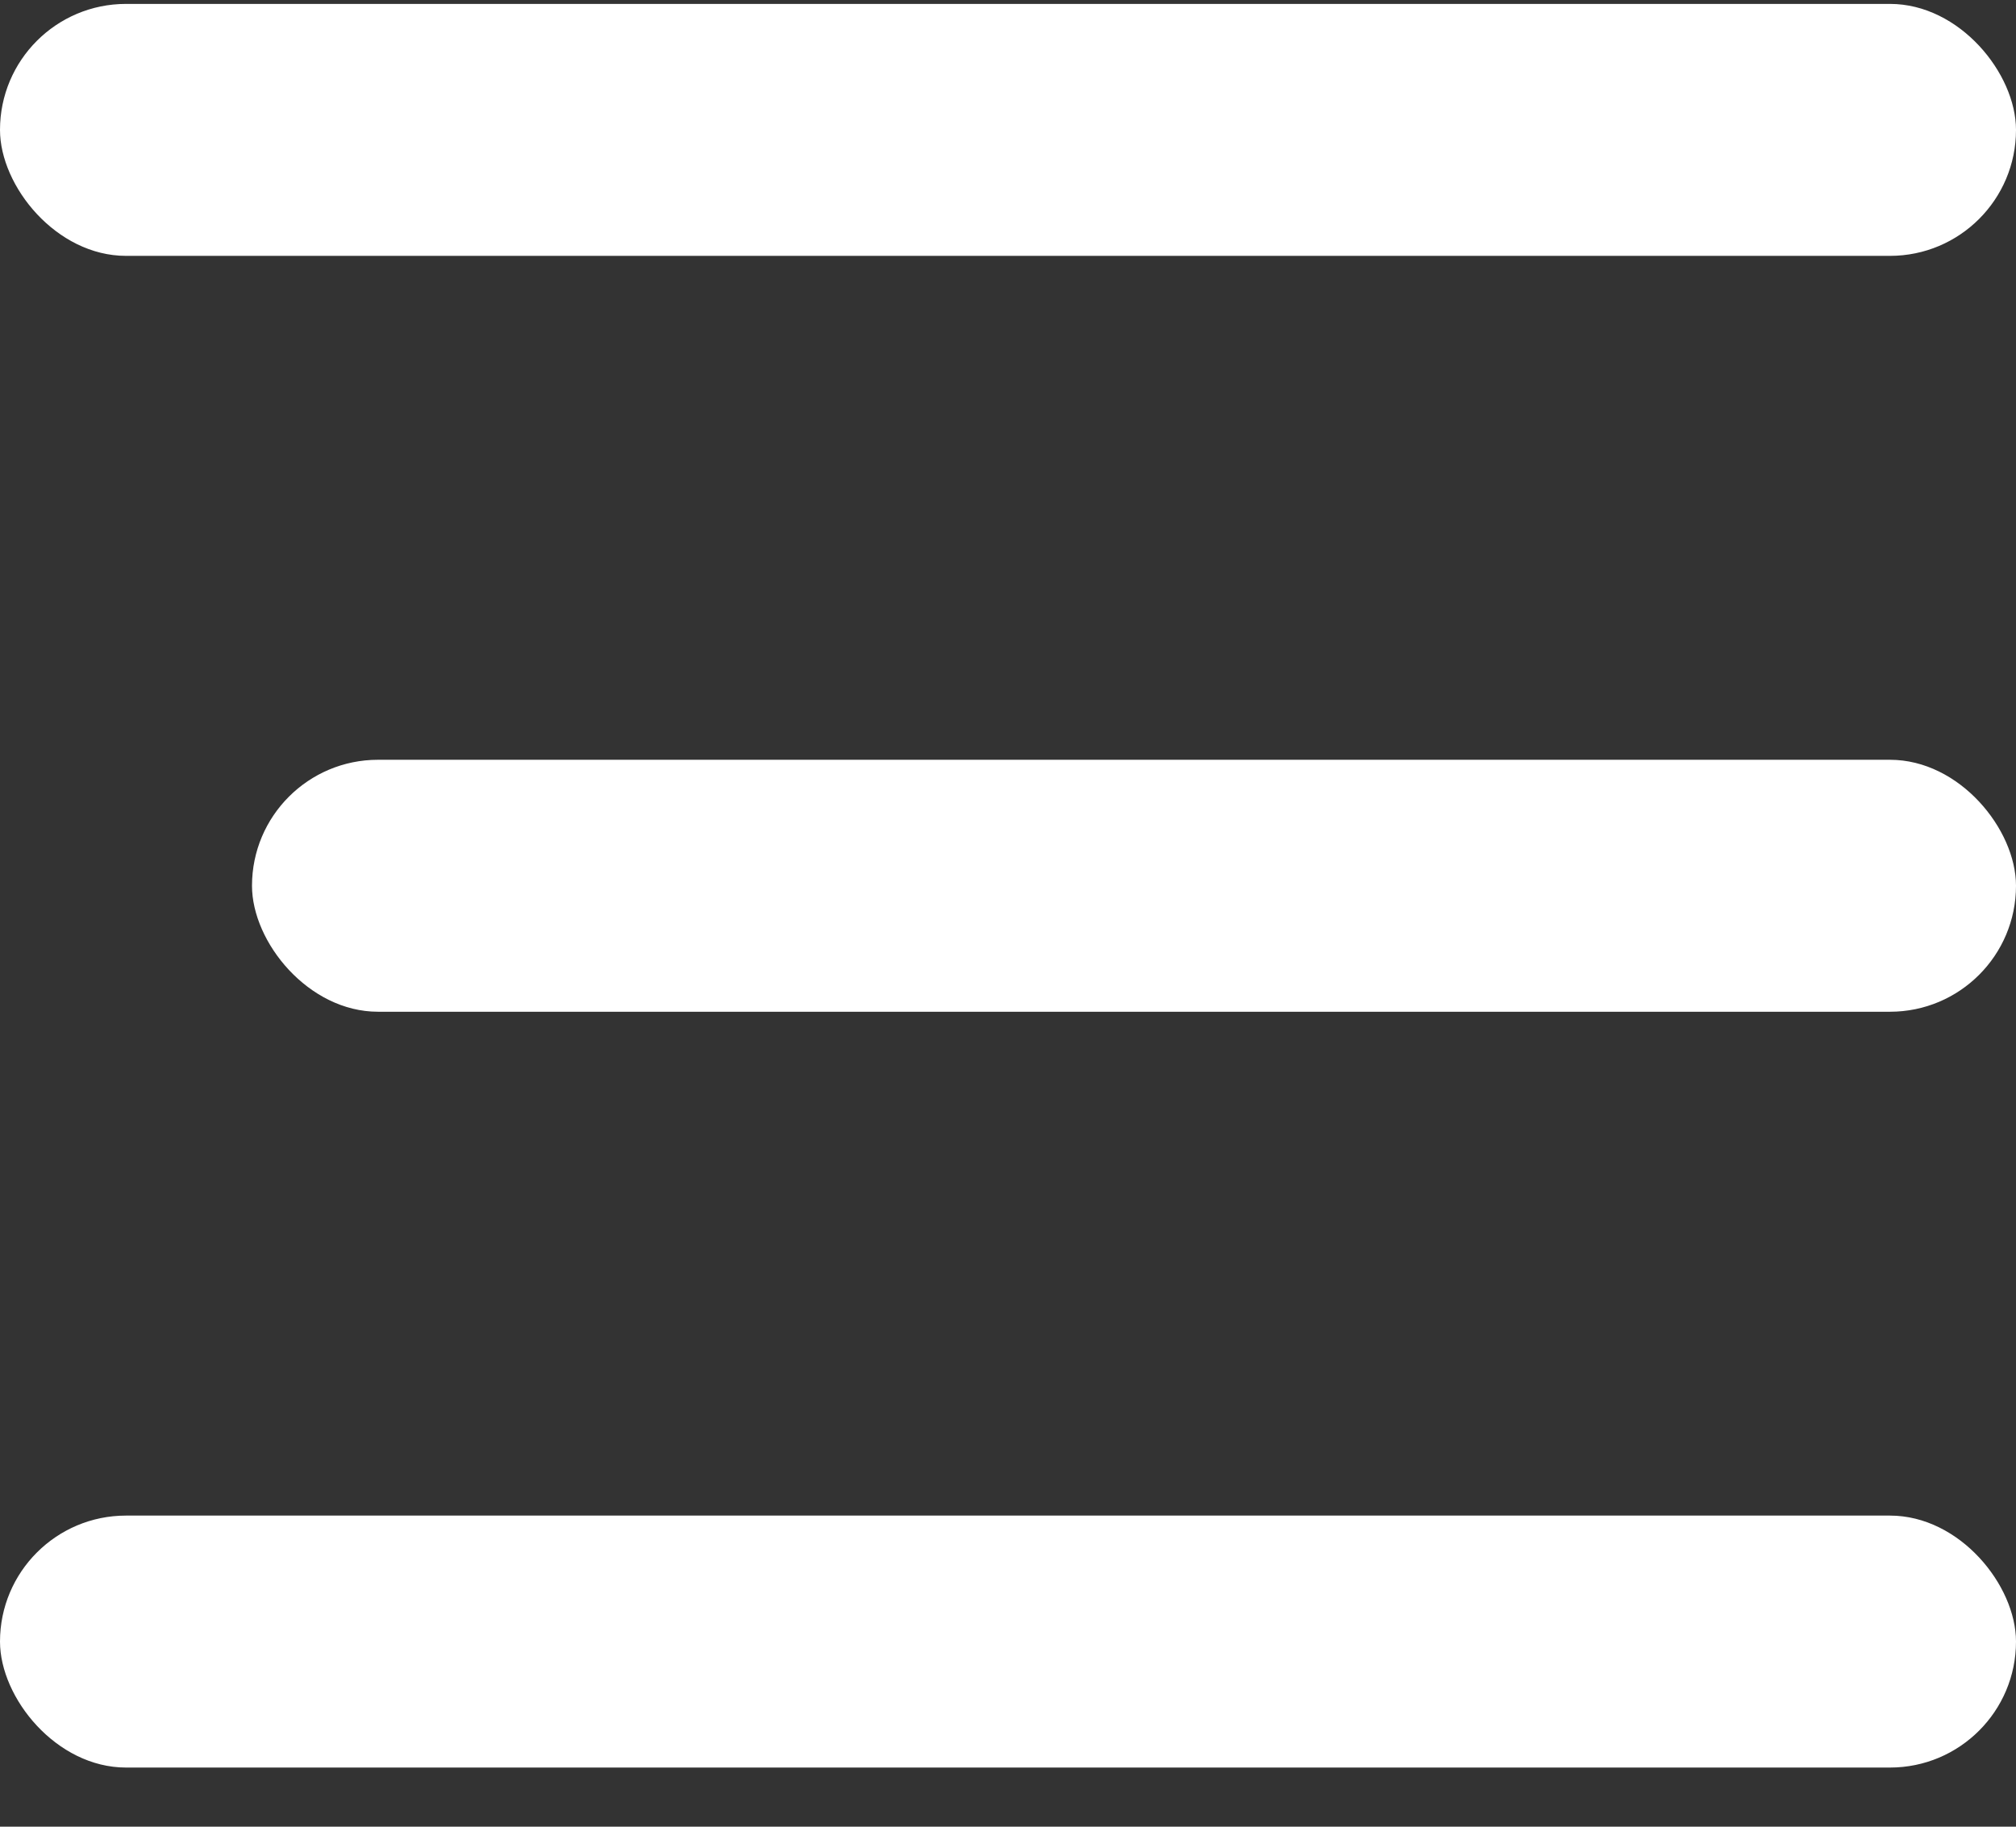
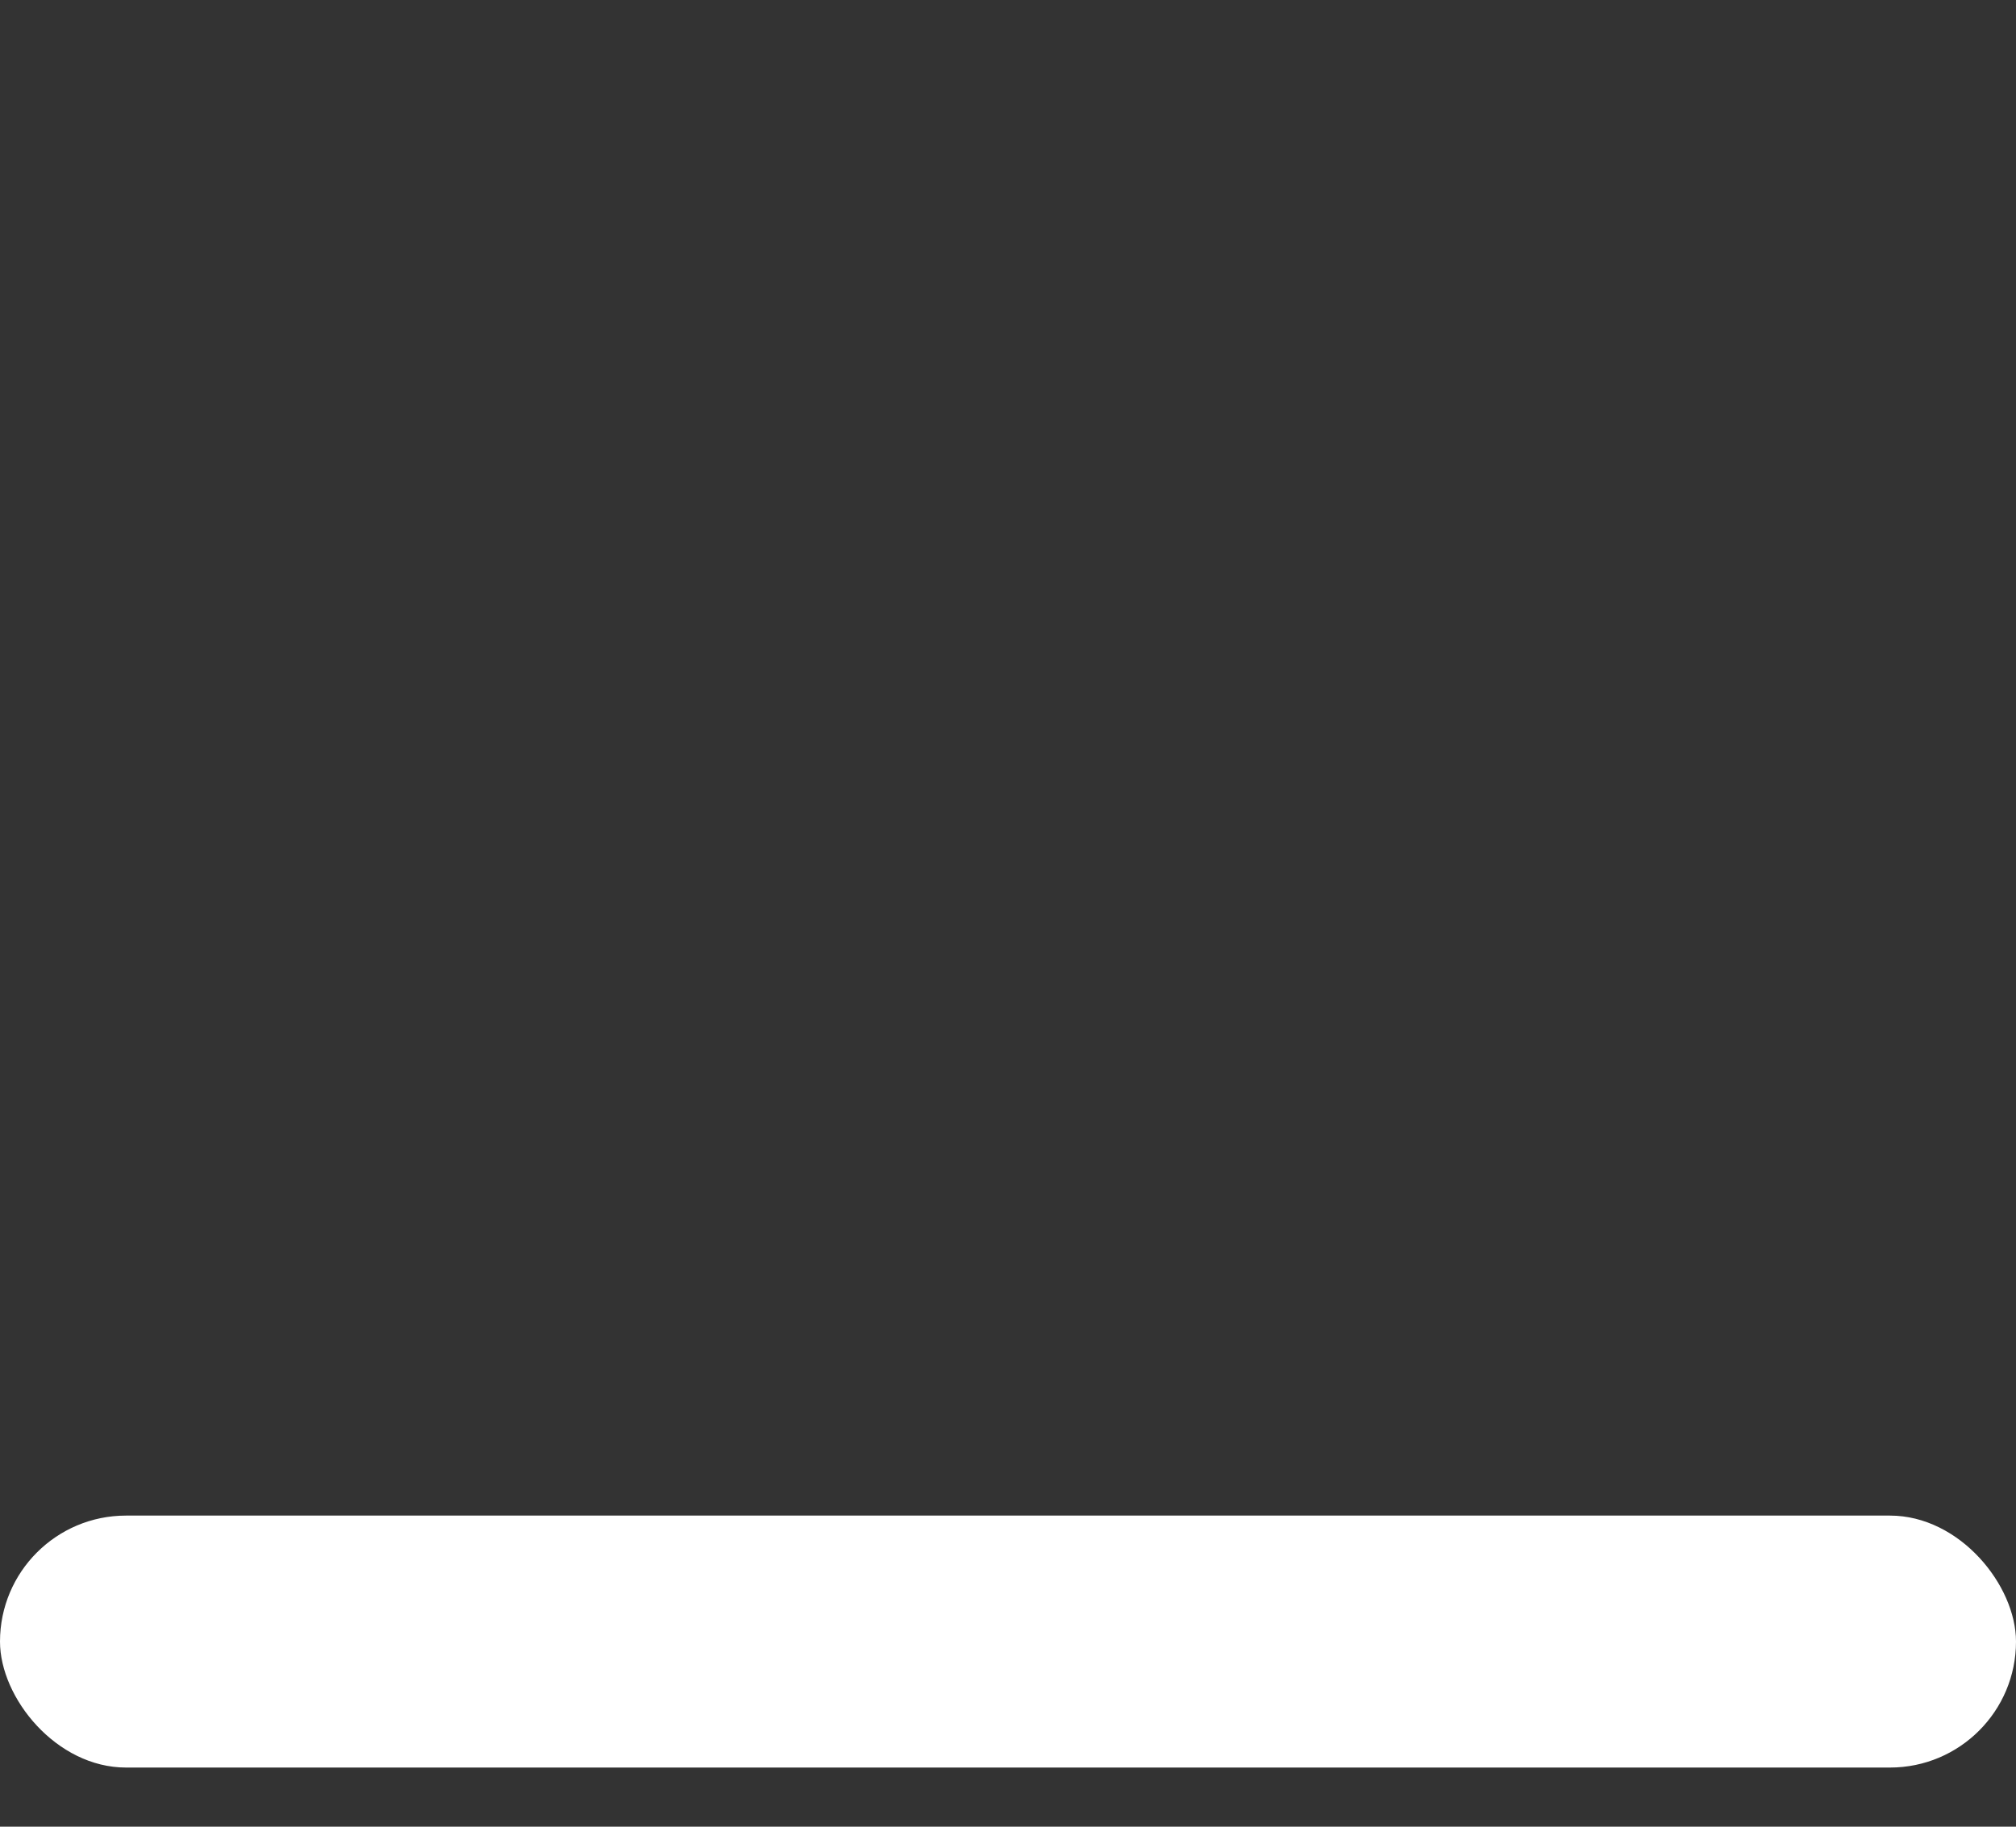
<svg xmlns="http://www.w3.org/2000/svg" width="32" height="29" viewBox="0 0 32 29" fill="none">
  <rect x="0" y="0" width="32" height="29" fill="#333333" stroke="none" />
-   <rect y="0.062" width="32" height="4" rx="2" fill="white" />
-   <rect x="4" y="12.062" width="28" height="4" rx="2" fill="white" />
  <rect y="24.061" width="32" height="4" rx="2" fill="white" />
</svg>